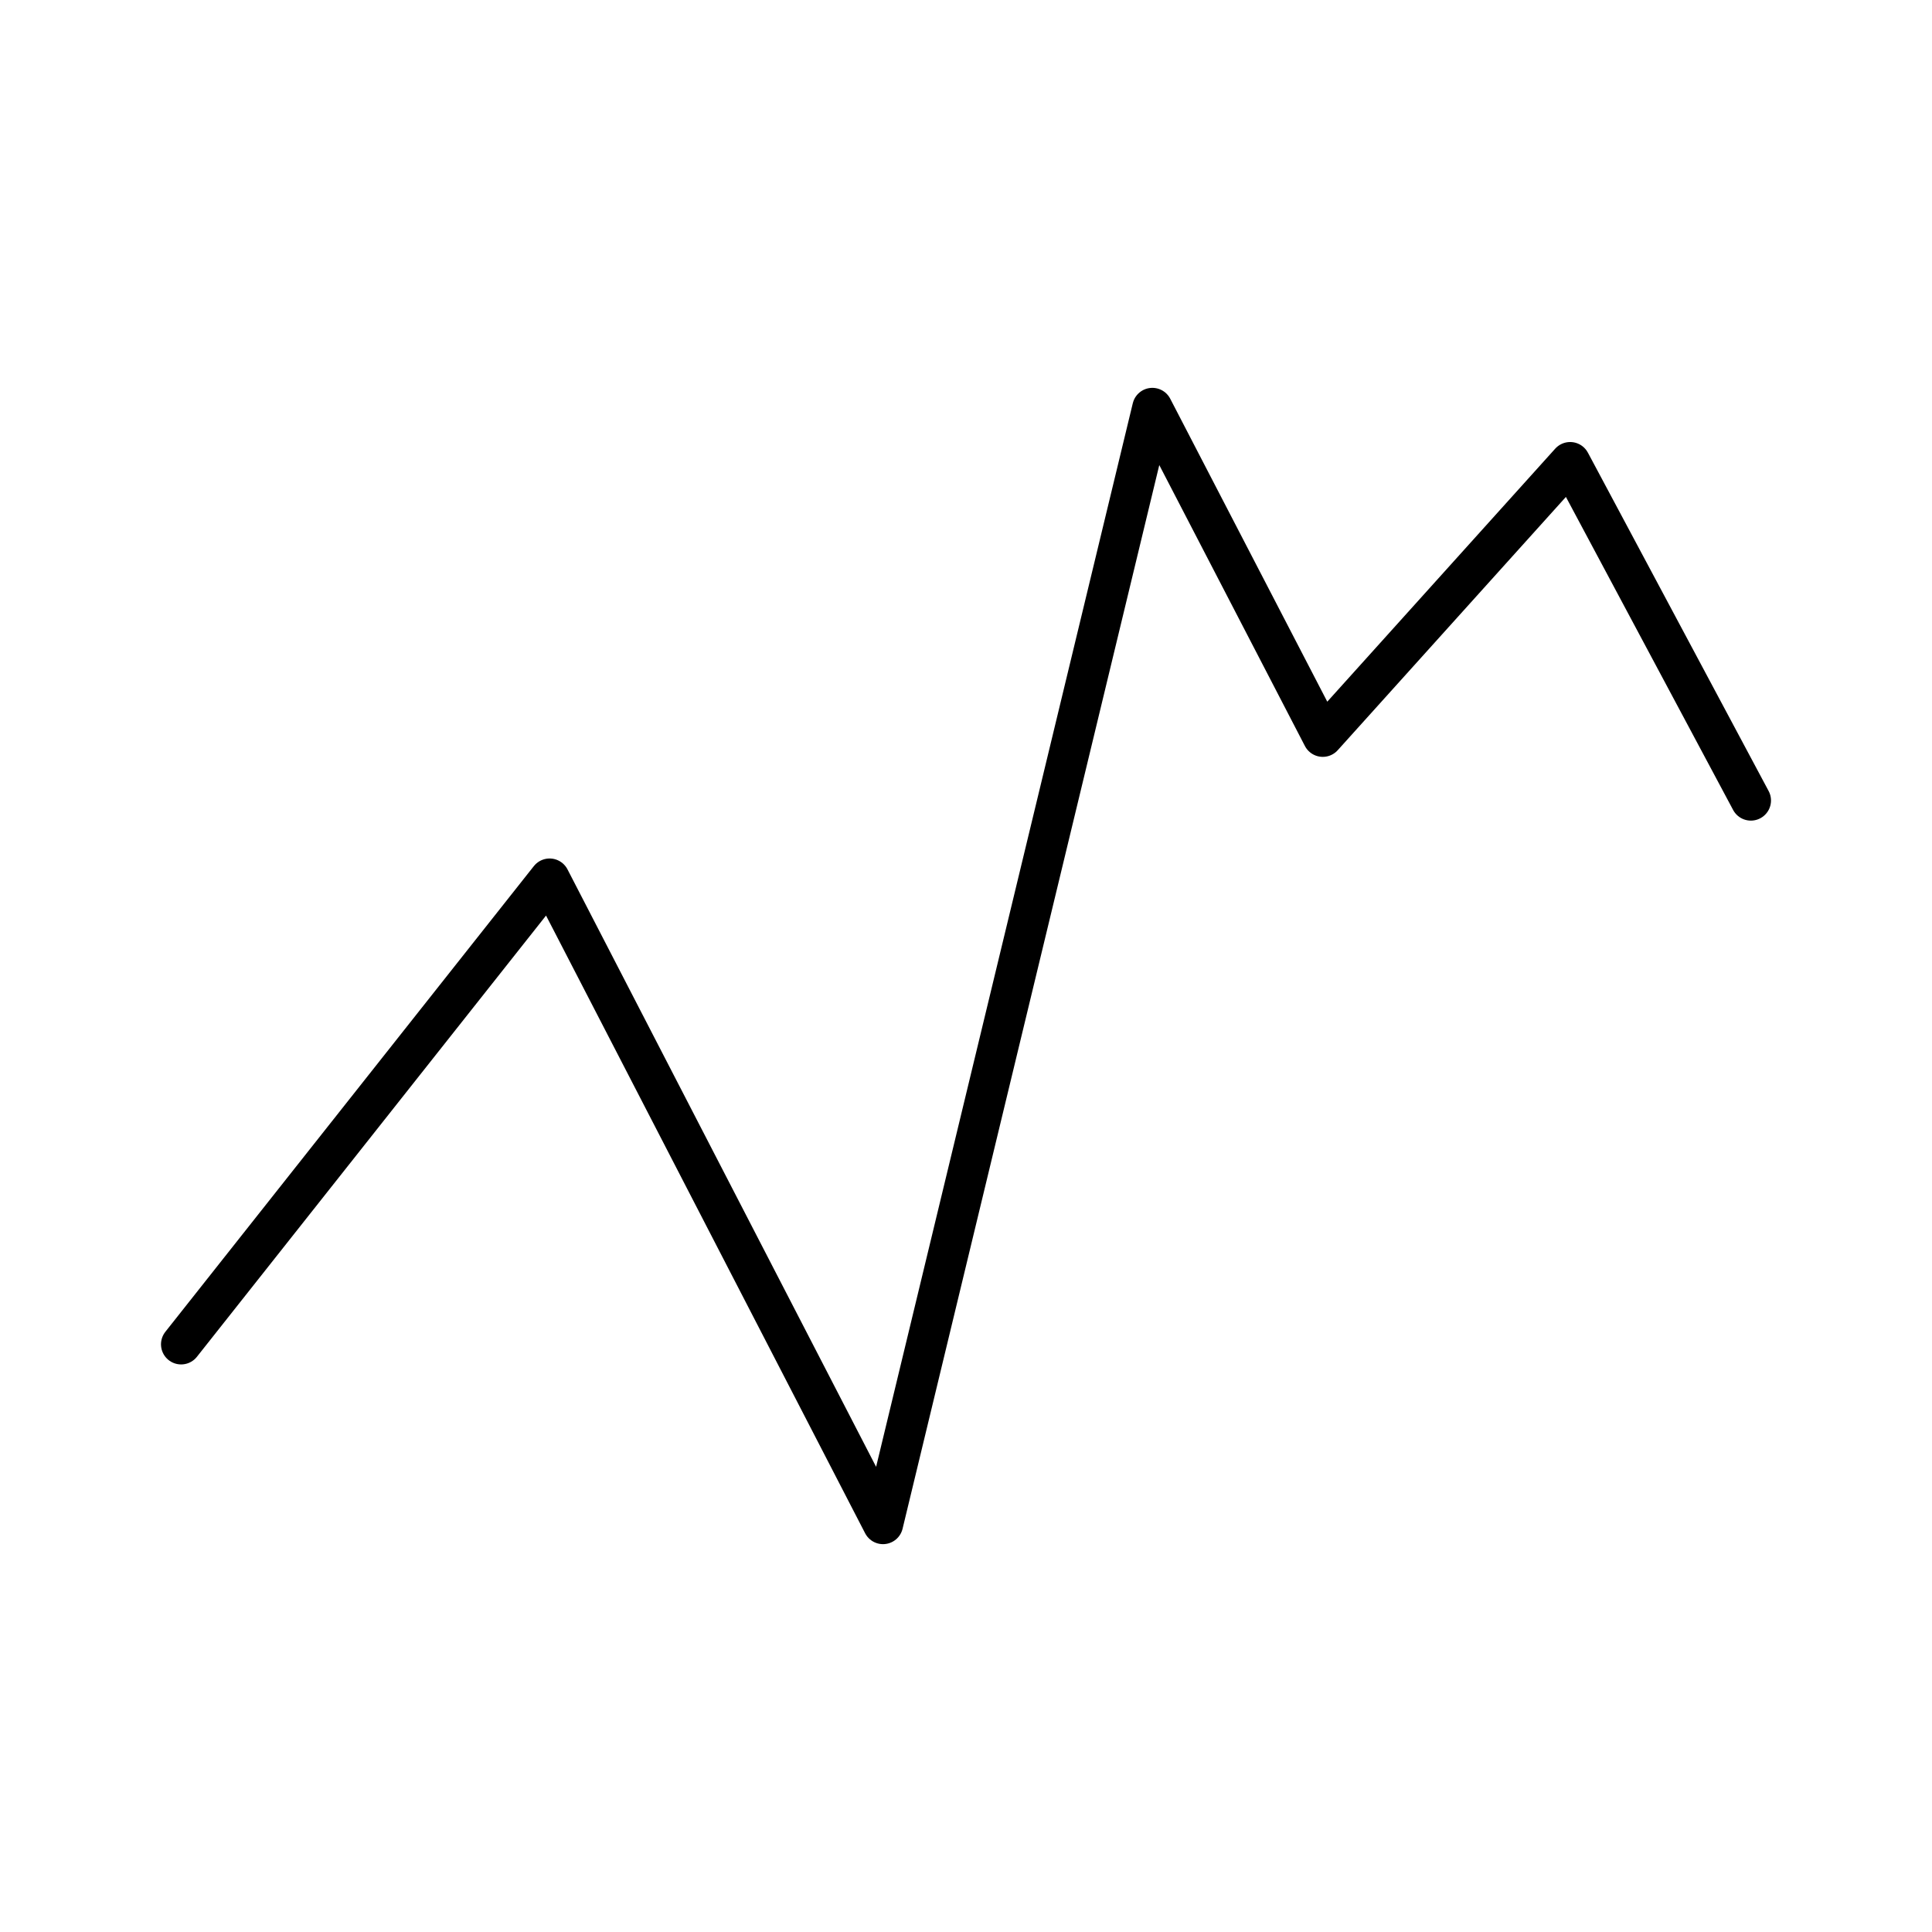
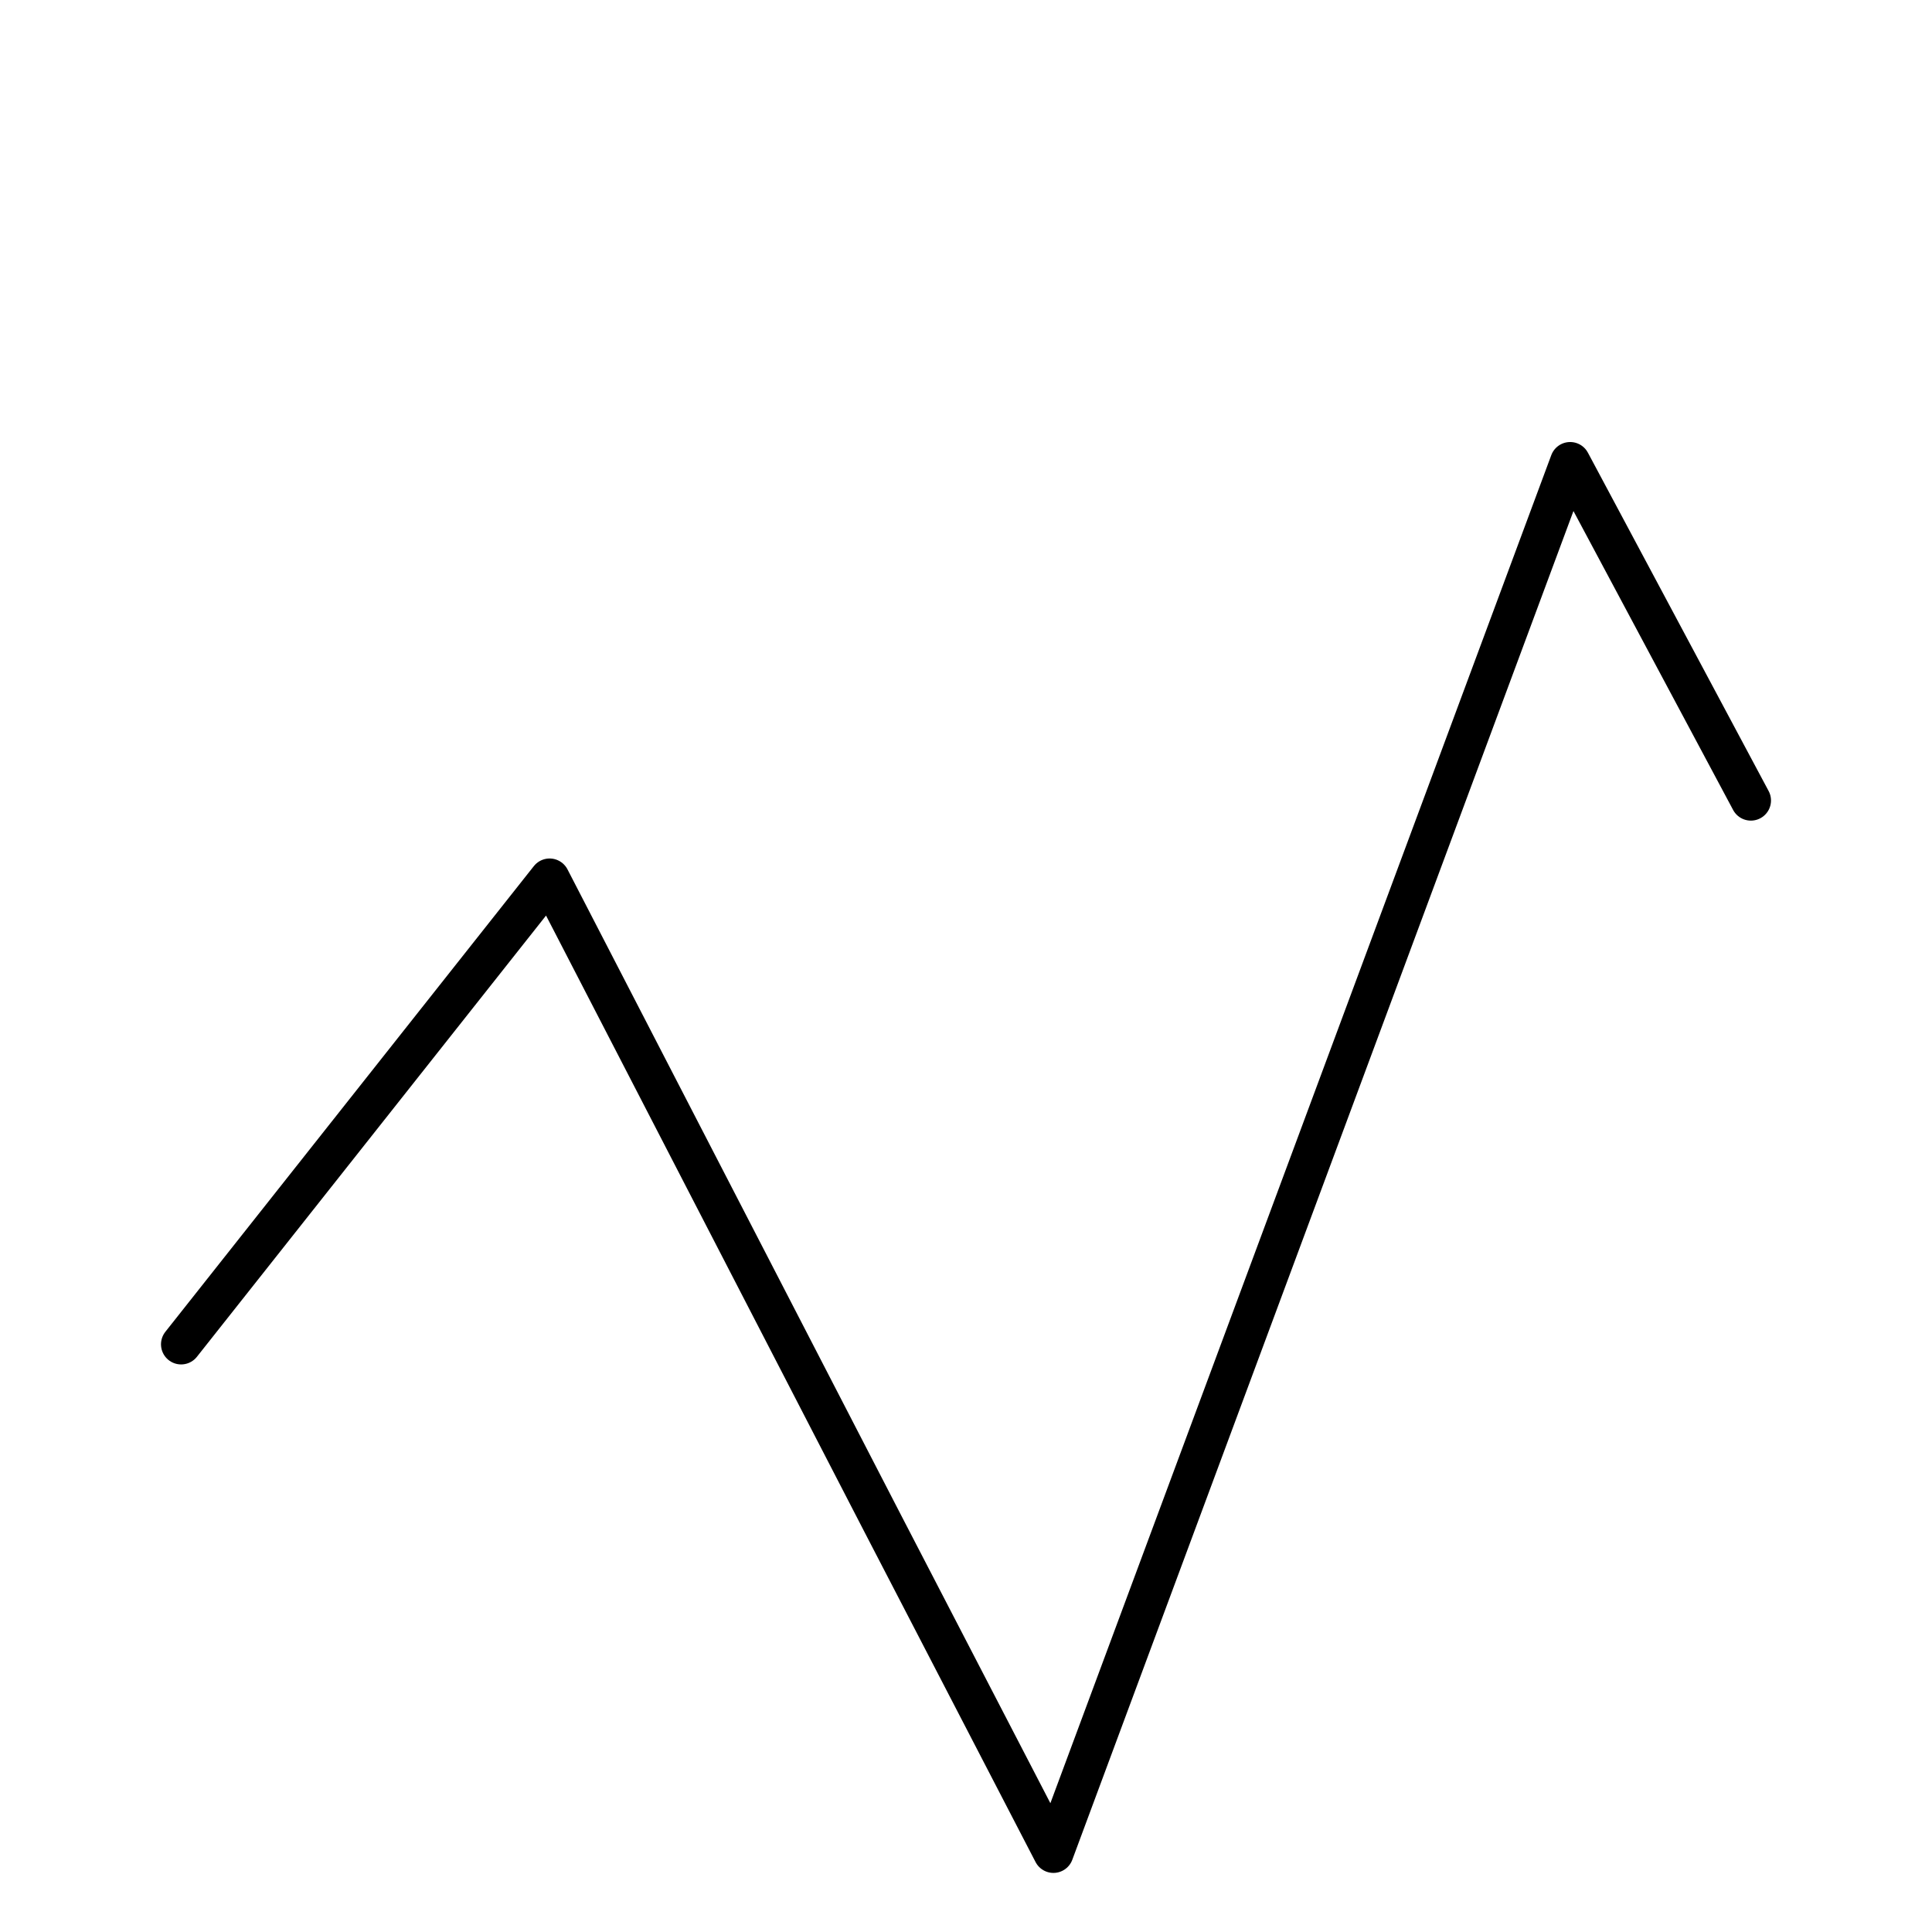
<svg xmlns="http://www.w3.org/2000/svg" viewBox="0 0 48 48" height="800px" width="800px">
  <defs>
    <style>.a{fill:none;stroke:#000000;stroke-linecap:round;stroke-linejoin:round;}</style>
  </defs>
-   <path d="M4.5,33.399l9.155-11.57,8.283,16.035L28.63,10.136l4.234,8.168L39.01,11.482l4.49,8.406" class="a" />
+   <path d="M4.5,33.399l9.155-11.57,8.283,16.035l4.234,8.168L39.01,11.482l4.49,8.406" class="a" />
</svg>